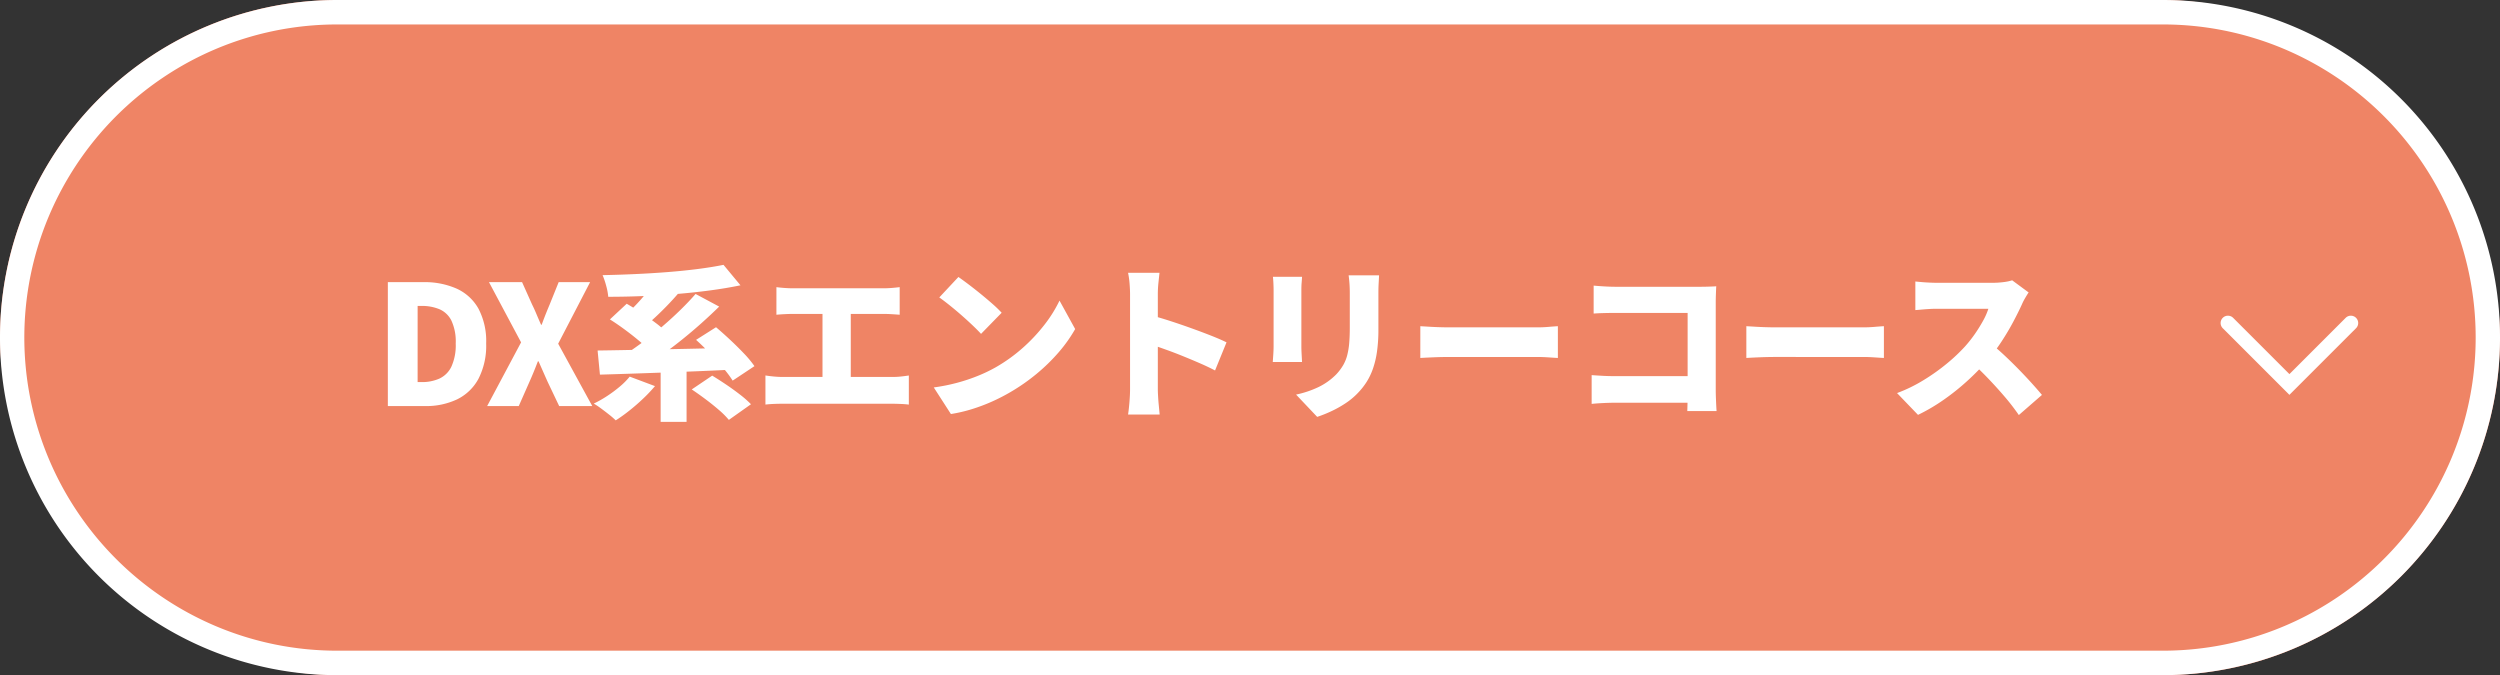
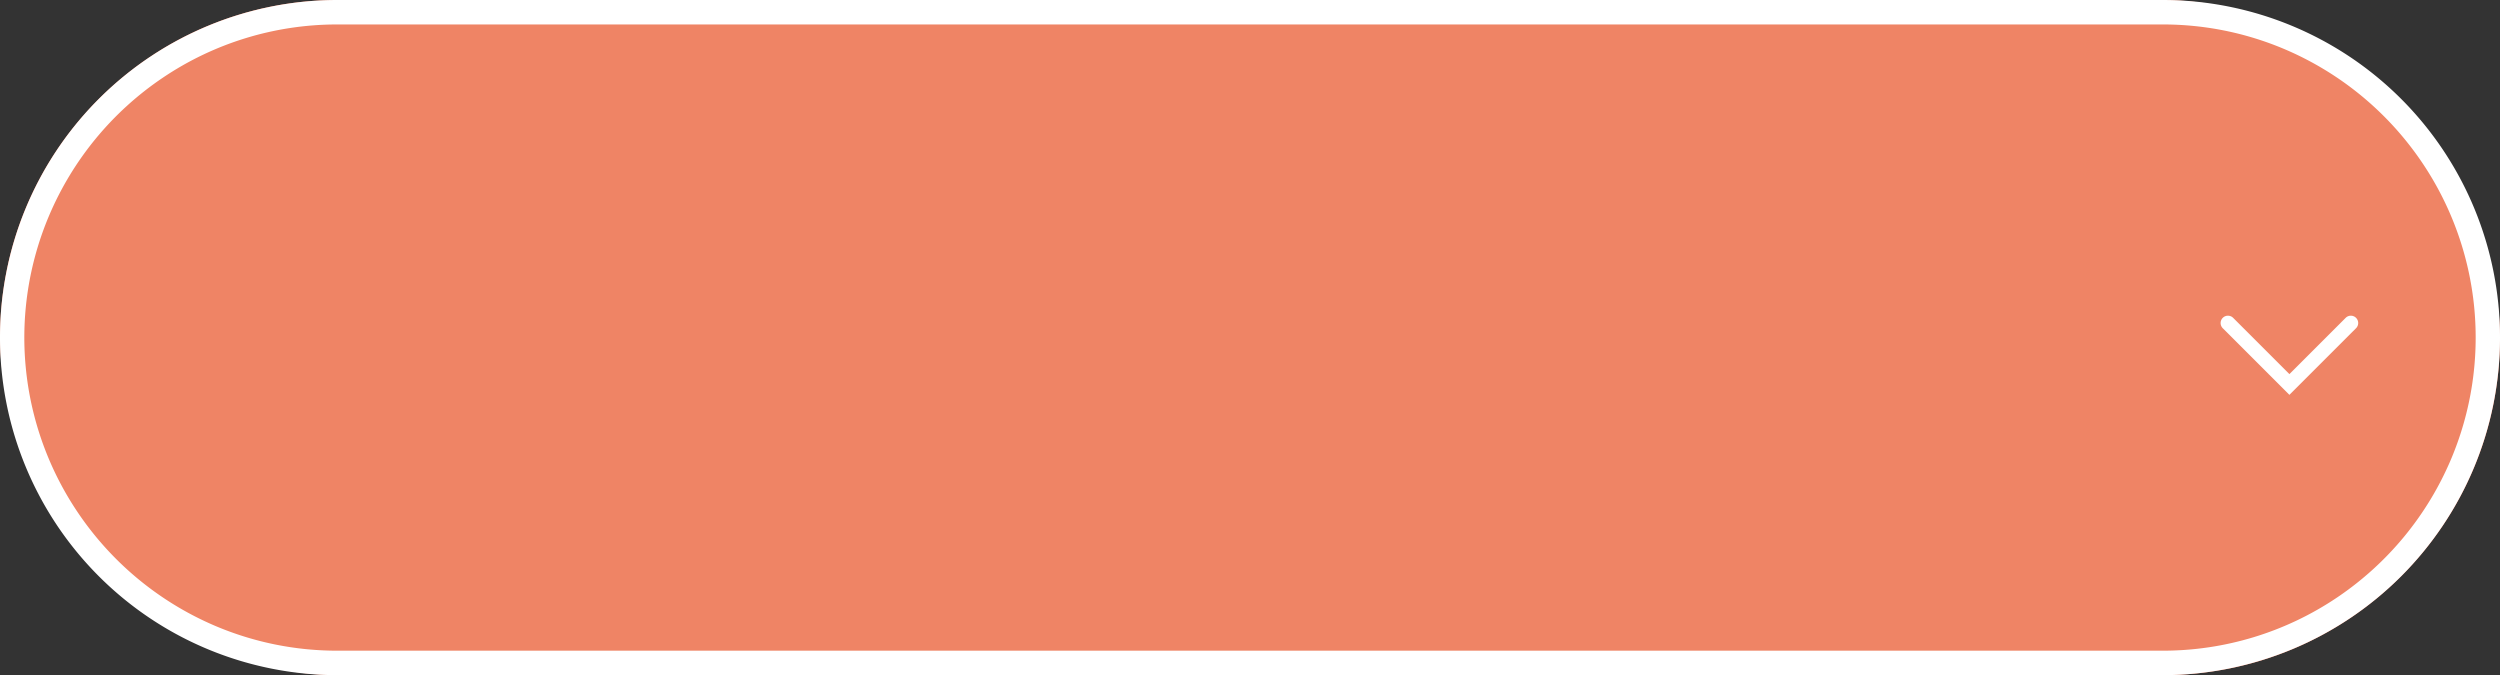
<svg xmlns="http://www.w3.org/2000/svg" width="511" height="138" viewBox="0 0 511 138">
  <rect x="0" y="0" width="511" height="138" fill="#333333" stroke="none" />
  <g transform="translate(-2330 -1877)">
    <rect width="511" height="138" rx="69" transform="translate(2330 1877)" fill="#ef8465" />
    <path d="M69,5A63.679,63.679,0,0,0,33.22,15.927,64.2,64.2,0,0,0,10.027,44.09a63.91,63.91,0,0,0,5.9,60.69A64.2,64.2,0,0,0,44.09,127.973,63.594,63.594,0,0,0,69,133H442a63.679,63.679,0,0,0,35.78-10.927A64.2,64.2,0,0,0,500.973,93.91a63.91,63.91,0,0,0-5.9-60.69A64.2,64.2,0,0,0,466.91,10.027,63.594,63.594,0,0,0,442,5H69m0-5H442a69,69,0,0,1,0,138H69A69,69,0,0,1,69,0Z" transform="translate(2330 1877)" fill="#fff" />
    <path d="M393.278-235.612,379.659-249.23a1.5,1.5,0,0,1,0-2.121,1.5,1.5,0,0,1,2.121,0l11.5,11.5,11.5-11.5a1.5,1.5,0,0,1,2.121,0,1.5,1.5,0,0,1,0,2.121Z" transform="translate(2404.675 2193.319)" fill="#fff" />
-     <path d="M-168.725,0V-25.33h7.276a16.15,16.15,0,0,1,6.749,1.309,9.711,9.711,0,0,1,4.471,4.063,14.191,14.191,0,0,1,1.6,7.174,14.731,14.731,0,0,1-1.581,7.225,9.865,9.865,0,0,1-4.386,4.2A14.757,14.757,0,0,1-161.109,0Zm6.086-4.9h.816A8.712,8.712,0,0,0-158.2-5.61a5.114,5.114,0,0,0,2.465-2.448,10.515,10.515,0,0,0,.884-4.726,10.163,10.163,0,0,0-.884-4.692,4.909,4.909,0,0,0-2.465-2.329,9.294,9.294,0,0,0-3.621-.663h-.816ZM-148.427,0l6.936-13.022-6.562-12.308h6.766l2.04,4.556q.442.884.867,1.9t.969,2.244h.136q.442-1.224.85-2.244t.782-1.9l1.836-4.556h6.426l-6.528,12.58L-126.939,0h-6.766l-2.346-4.93q-.442-.986-.9-2.023t-.969-2.193h-.136q-.442,1.156-.867,2.193t-.867,2.023L-141.967,0Zm29.138-6.018,5.168,1.938a31.314,31.314,0,0,1-2.431,2.567Q-117.929-.2-119.391.952a32.267,32.267,0,0,1-2.754,1.972,15.581,15.581,0,0,0-1.326-1.156q-.816-.646-1.666-1.275a16.407,16.407,0,0,0-1.5-1A23.149,23.149,0,0,0-123.9-2.057a26.345,26.345,0,0,0,2.584-1.921A14.866,14.866,0,0,0-119.289-6.018ZM-106.607-3.4l4.182-2.822q1.292.782,2.805,1.8t2.873,2.074A20.952,20.952,0,0,1-94.5-.374l-4.522,3.2A16.921,16.921,0,0,0-101.048.8q-1.275-1.105-2.754-2.21T-106.607-3.4Zm-16.728-14.314,3.434-3.2q1.36.782,2.907,1.8t2.975,2.091a17.487,17.487,0,0,1,2.312,2.023l-3.706,3.6a16.227,16.227,0,0,0-2.125-2.074q-1.343-1.122-2.873-2.244T-123.335-17.714Zm17.612,4.182,4.08-2.584q1.326,1.122,2.839,2.533t2.856,2.822a21.524,21.524,0,0,1,2.159,2.6L-98.243-5.2a21.32,21.32,0,0,0-1.972-2.618q-1.258-1.462-2.7-2.975T-105.723-13.532Zm-7.242,4.522h5.3V3.23h-5.3Zm-12.886-2.346q2.652-.034,5.95-.1t6.953-.136q3.655-.068,7.446-.153t7.463-.187l-.238,4.488q-4.794.238-9.707.425t-9.384.34q-4.471.153-8.007.255Zm20.026-11.56L-101-20.332q-1.734,1.7-3.638,3.4t-3.893,3.3q-1.989,1.6-3.927,2.992t-3.672,2.516l-3.91-2.55q1.768-1.156,3.689-2.6t3.825-3.077q1.9-1.632,3.621-3.315T-105.825-22.916Zm-8.5-2.38,4.9,2.346q-1.088,1.258-2.278,2.482t-2.346,2.3q-1.156,1.071-2.176,1.887l-4.046-2.21q.986-.884,2.091-2.023t2.125-2.4A25.884,25.884,0,0,0-114.325-25.3Zm14.212-3.57,3.468,4.182q-2.958.612-6.29,1.054t-6.868.731q-3.536.289-7.038.425t-6.834.136A12.069,12.069,0,0,0-124.1-24.6a15.787,15.787,0,0,0-.731-2.159q3.3-.068,6.681-.221t6.63-.408q3.247-.255,6.154-.629T-100.113-28.866ZM-89.3-24.31q.68.1,1.666.17t1.768.068h18.428q.782,0,1.666-.068t1.666-.17v5.644q-.816-.068-1.7-.119t-1.632-.051H-85.867q-.782,0-1.768.051t-1.666.119Zm9.418,21.488v-18.36h5.78v18.36ZM-91.545-6.256q.85.136,1.785.221t1.751.085H-65.6a15.886,15.886,0,0,0,1.853-.1q.867-.1,1.513-.2v5.95q-.748-.1-1.734-.136T-65.6-.476H-88.009q-.782,0-1.717.034t-1.819.136ZM-52.1-26.384q.884.612,2.074,1.513t2.465,1.938q1.275,1.037,2.414,2.04a24.984,24.984,0,0,1,1.887,1.819l-4.216,4.318q-.68-.748-1.734-1.751t-2.278-2.074q-1.224-1.071-2.414-2.023t-2.108-1.6ZM-57.137-3.808A37.5,37.5,0,0,0-52.36-4.76a36.915,36.915,0,0,0,4.267-1.428,30.76,30.76,0,0,0,3.672-1.768,33.032,33.032,0,0,0,5.576-4.029,34.868,34.868,0,0,0,4.4-4.726,26.911,26.911,0,0,0,3.009-4.845l3.2,5.814A29.414,29.414,0,0,1-31.6-11a37.711,37.711,0,0,1-4.505,4.4,39.65,39.65,0,0,1-5.355,3.74A38.419,38.419,0,0,1-45.2-.935,36.335,36.335,0,0,1-49.351.629a30.815,30.815,0,0,1-4.284,1Zm40.12.408V-22.814q0-1.02-.1-2.244a17.343,17.343,0,0,0-.306-2.176H-11q-.1.952-.221,2.074a22.253,22.253,0,0,0-.119,2.346V-3.4q0,.442.051,1.377t.153,1.955q.1,1.02.17,1.8h-6.46q.17-1.088.289-2.584T-17.017-3.4Zm4.454-15.1q1.7.442,3.842,1.139T-4.4-15.878q2.176.782,4.063,1.53T2.7-13.022L.357-7.276q-1.428-.748-3.111-1.479t-3.4-1.428q-1.717-.7-3.366-1.292t-3.043-1.071Zm46.444-8.228q-.034.748-.085,1.649t-.051,2.023v7.412a31.482,31.482,0,0,1-.289,4.522,18.487,18.487,0,0,1-.833,3.5A13.173,13.173,0,0,1,31.314-4.9a14.293,14.293,0,0,1-1.751,2.21,14.4,14.4,0,0,1-2.6,2.159,22.189,22.189,0,0,1-2.975,1.649A26.429,26.429,0,0,1,21.233,2.21L16.915-2.346A20.19,20.19,0,0,0,21.59-3.927a13.014,13.014,0,0,0,3.553-2.567,10.571,10.571,0,0,0,1.394-1.853,8.119,8.119,0,0,0,.833-2.04,14.923,14.923,0,0,0,.408-2.482q.119-1.377.119-3.145v-7.038q0-1.122-.068-2.023t-.17-1.649Zm-15.742.306q-.034.646-.085,1.207T18-23.732v11.56q0,.646.051,1.564t.085,1.6H12.155q.034-.51.1-1.462t.068-1.734V-23.732q0-.476-.034-1.258t-.1-1.428Zm24.174,10.1q.68.034,1.751.1t2.193.1q1.122.034,1.938.034H66.249q1.156,0,2.295-.1t1.887-.136v6.494q-.646-.034-1.887-.119t-2.295-.085H48.195q-1.462,0-3.145.068t-2.737.136Zm35.428-8.3q1.02.1,2.295.17t2.193.068h17.34q.816,0,1.836-.034t1.394-.068q-.034.612-.068,1.6t-.034,1.836V-3.4q0,.85.051,2.142t.119,2.278H96.883q.034-.986.051-1.9t.017-1.87V-19.04H82.229q-1.156,0-2.431.034t-2.057.1ZM77.333-6.324q.986.068,2.142.136t2.346.068h18.462V-.68H81.991q-.952,0-2.346.068t-2.312.17Zm31.62-10q.68.034,1.751.1t2.193.1q1.122.034,1.938.034h18.054q1.156,0,2.295-.1t1.887-.136v6.494q-.646-.034-1.887-.119t-2.295-.085H114.835q-1.462,0-3.145.068t-2.737.136Zm57.7-6.9q-.238.34-.68,1.088a11.683,11.683,0,0,0-.714,1.394q-.714,1.564-1.751,3.519T161.16-13.26a37.888,37.888,0,0,1-2.8,3.774,50.529,50.529,0,0,1-4.233,4.335,47.444,47.444,0,0,1-4.9,3.91A37.672,37.672,0,0,1,144.041,1.8l-4.284-4.454a30.9,30.9,0,0,0,5.372-2.618A40.817,40.817,0,0,0,149.957-8.7a35.344,35.344,0,0,0,3.706-3.5,26.412,26.412,0,0,0,2.057-2.618,30.528,30.528,0,0,0,1.649-2.669,13.5,13.5,0,0,0,1.054-2.4H147.849q-.748,0-1.581.051t-1.564.119q-.731.068-1.207.1v-5.848q.612.068,1.445.136t1.632.1q.8.034,1.275.034h11.356a17.521,17.521,0,0,0,2.4-.153,9.114,9.114,0,0,0,1.683-.357ZM158.8-12.886q1.292,1.02,2.788,2.414t2.975,2.907q1.479,1.513,2.737,2.907t2.074,2.38l-4.726,4.114a44.121,44.121,0,0,0-2.839-3.689q-1.581-1.853-3.332-3.689t-3.587-3.5Z" transform="translate(2578 1960)" fill="#fff" />
  </g>
</svg>